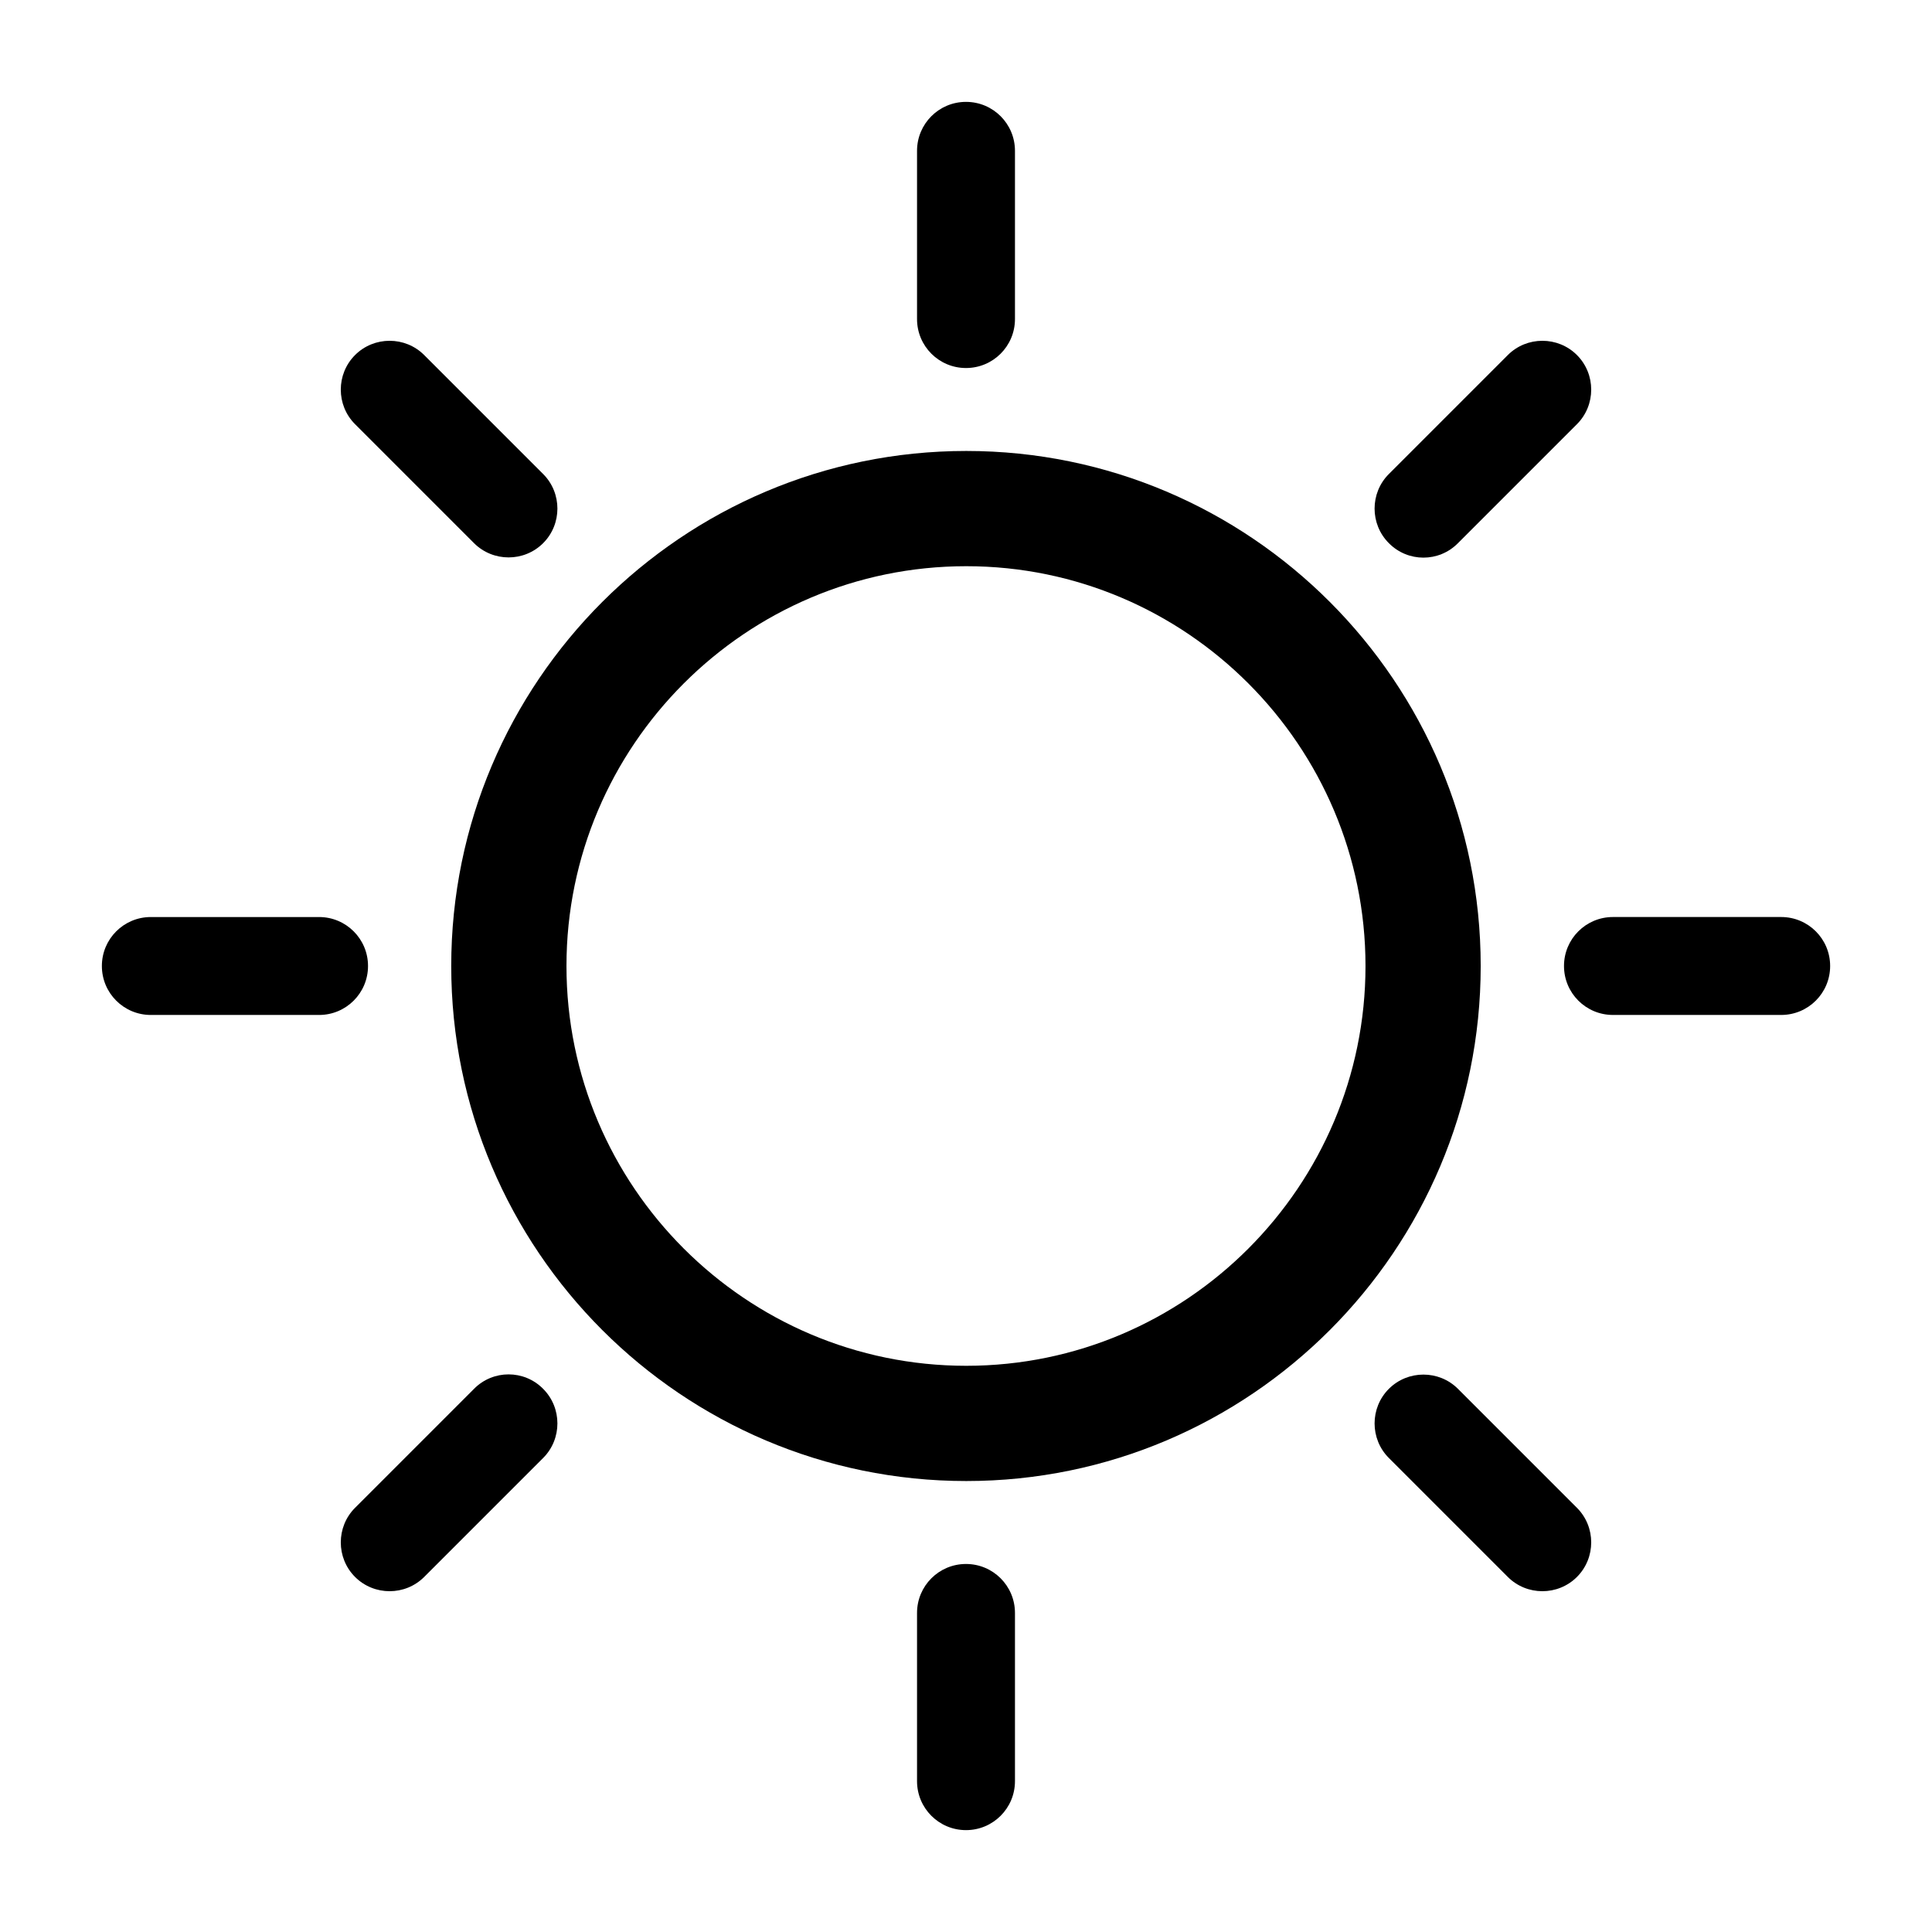
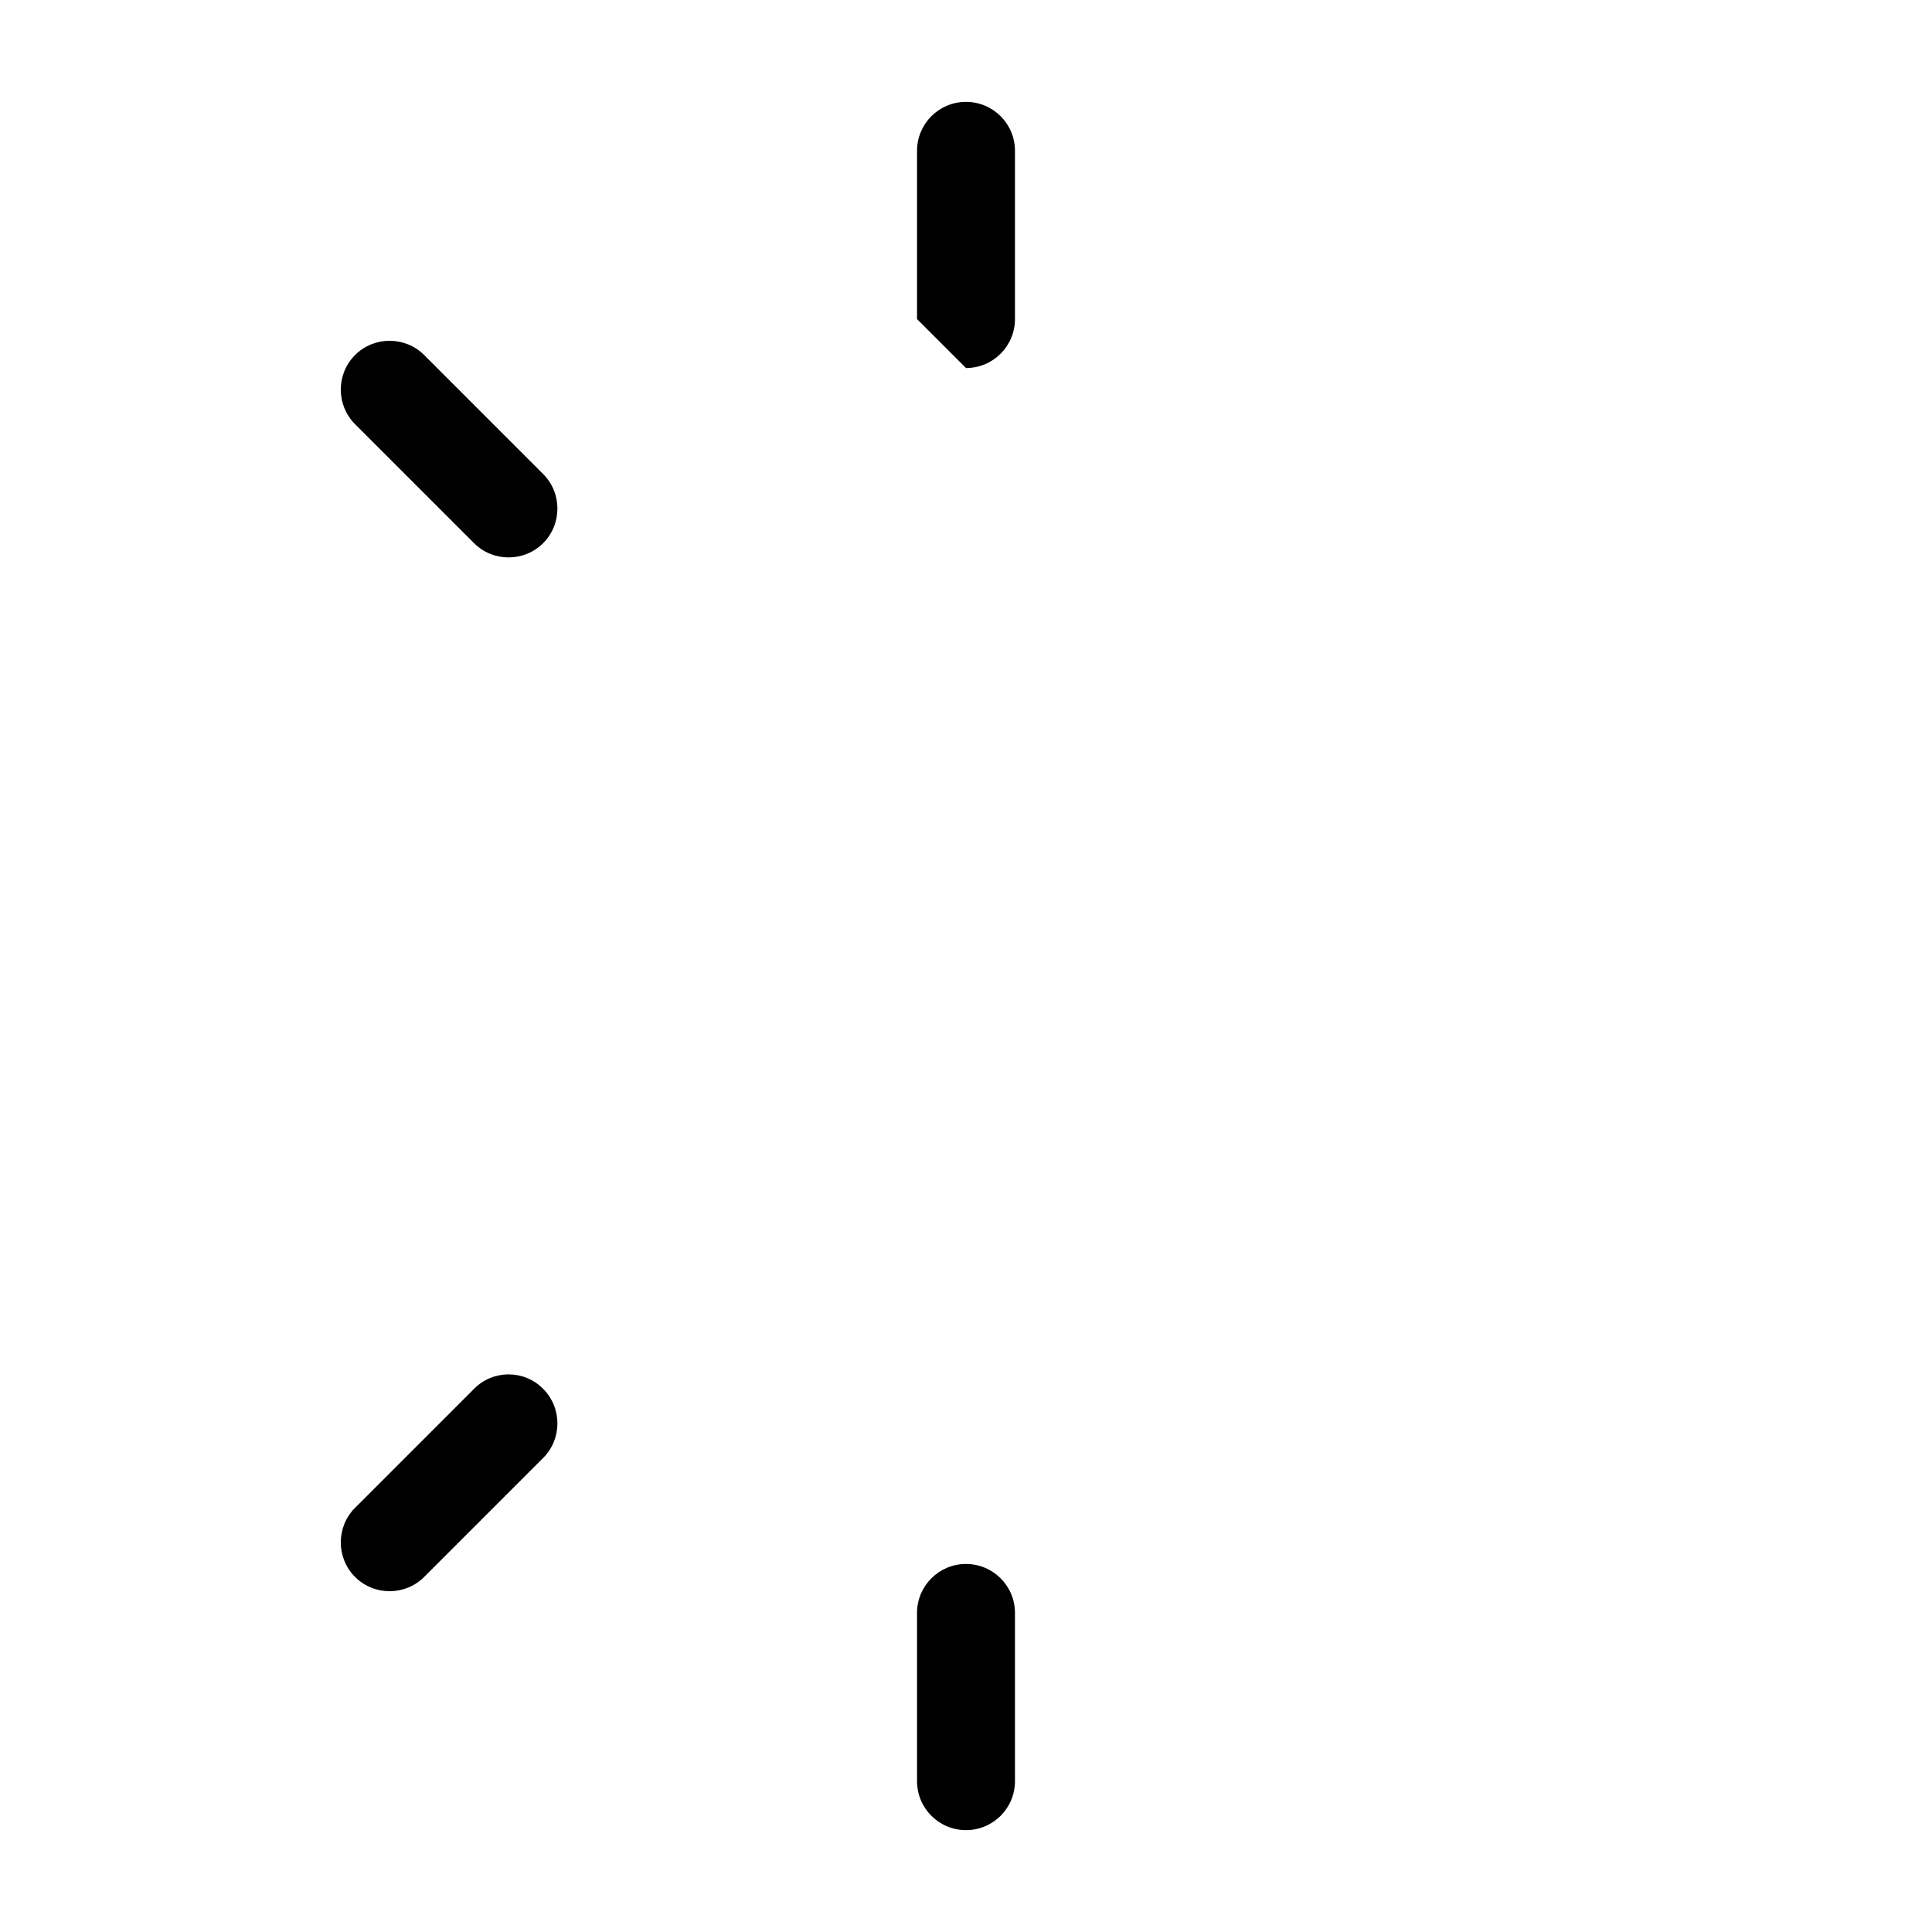
<svg xmlns="http://www.w3.org/2000/svg" fill="#000000" width="800px" height="800px" version="1.1" viewBox="144 144 512 512">
  <g>
-     <path d="m400.07 263.51c-75.266 0-136.49 61.219-136.49 136.49 0 75.266 61.219 136.49 136.49 136.49 75.191 0 136.33-61.219 136.33-136.49 0.004-75.266-61.141-136.49-136.33-136.49zm0 242.44c-58.395 0-105.95-47.555-105.95-105.95 0-58.395 47.555-105.95 105.95-105.95 58.32 0 105.8 47.555 105.8 105.95 0 58.395-47.48 105.95-105.8 105.95z" />
-     <path d="m400 241.53c7.176 0 12.977-5.801 12.977-12.977v-44.578c0-7.176-5.801-12.977-12.977-12.977s-12.977 5.801-12.977 12.977v44.578c0 7.176 5.801 12.977 12.977 12.977z" />
+     <path d="m400 241.53c7.176 0 12.977-5.801 12.977-12.977v-44.578c0-7.176-5.801-12.977-12.977-12.977s-12.977 5.801-12.977 12.977v44.578z" />
    <path d="m400 558.47c-7.176 0-12.977 5.801-12.977 12.977v44.578c0 7.176 5.801 12.977 12.977 12.977s12.977-5.801 12.977-12.977v-44.578c0-7.176-5.801-12.977-12.977-12.977z" />
-     <path d="m530.38 287.94 31.527-31.527c5.039-5.039 5.039-13.281 0-18.32-5.039-5.039-13.281-5.039-18.32 0l-31.527 31.527c-5.039 5.039-5.039 13.281 0 18.32 5.039 5.117 13.281 5.117 18.32 0z" />
    <path d="m269.62 512.06-31.527 31.527c-5.039 5.039-5.039 13.281 0 18.32 5.039 5.039 13.281 5.039 18.32 0l31.527-31.527c5.039-5.039 5.039-13.281 0-18.32-5.035-5.113-13.281-5.113-18.32 0z" />
-     <path d="m616.03 387.02h-44.578c-7.176 0-12.977 5.801-12.977 12.977s5.801 12.977 12.977 12.977h44.578c7.176 0 12.977-5.801 12.977-12.977s-5.801-12.977-12.977-12.977z" />
-     <path d="m241.53 400c0-7.176-5.801-12.977-12.977-12.977h-44.578c-7.176 0-12.977 5.801-12.977 12.977s5.801 12.977 12.977 12.977h44.578c7.176 0 12.977-5.801 12.977-12.977z" />
-     <path d="m530.38 512.06c-5.039-5.039-13.281-5.039-18.32 0-5.039 5.039-5.039 13.281 0 18.32l31.527 31.527c5.039 5.039 13.281 5.039 18.32 0s5.039-13.281 0-18.32z" />
    <path d="m269.62 287.94c5.039 5.039 13.281 5.039 18.32 0s5.039-13.281 0-18.32l-31.527-31.527c-5.039-5.039-13.281-5.039-18.32 0-5.039 5.039-5.039 13.281 0 18.32z" />
  </g>
</svg>